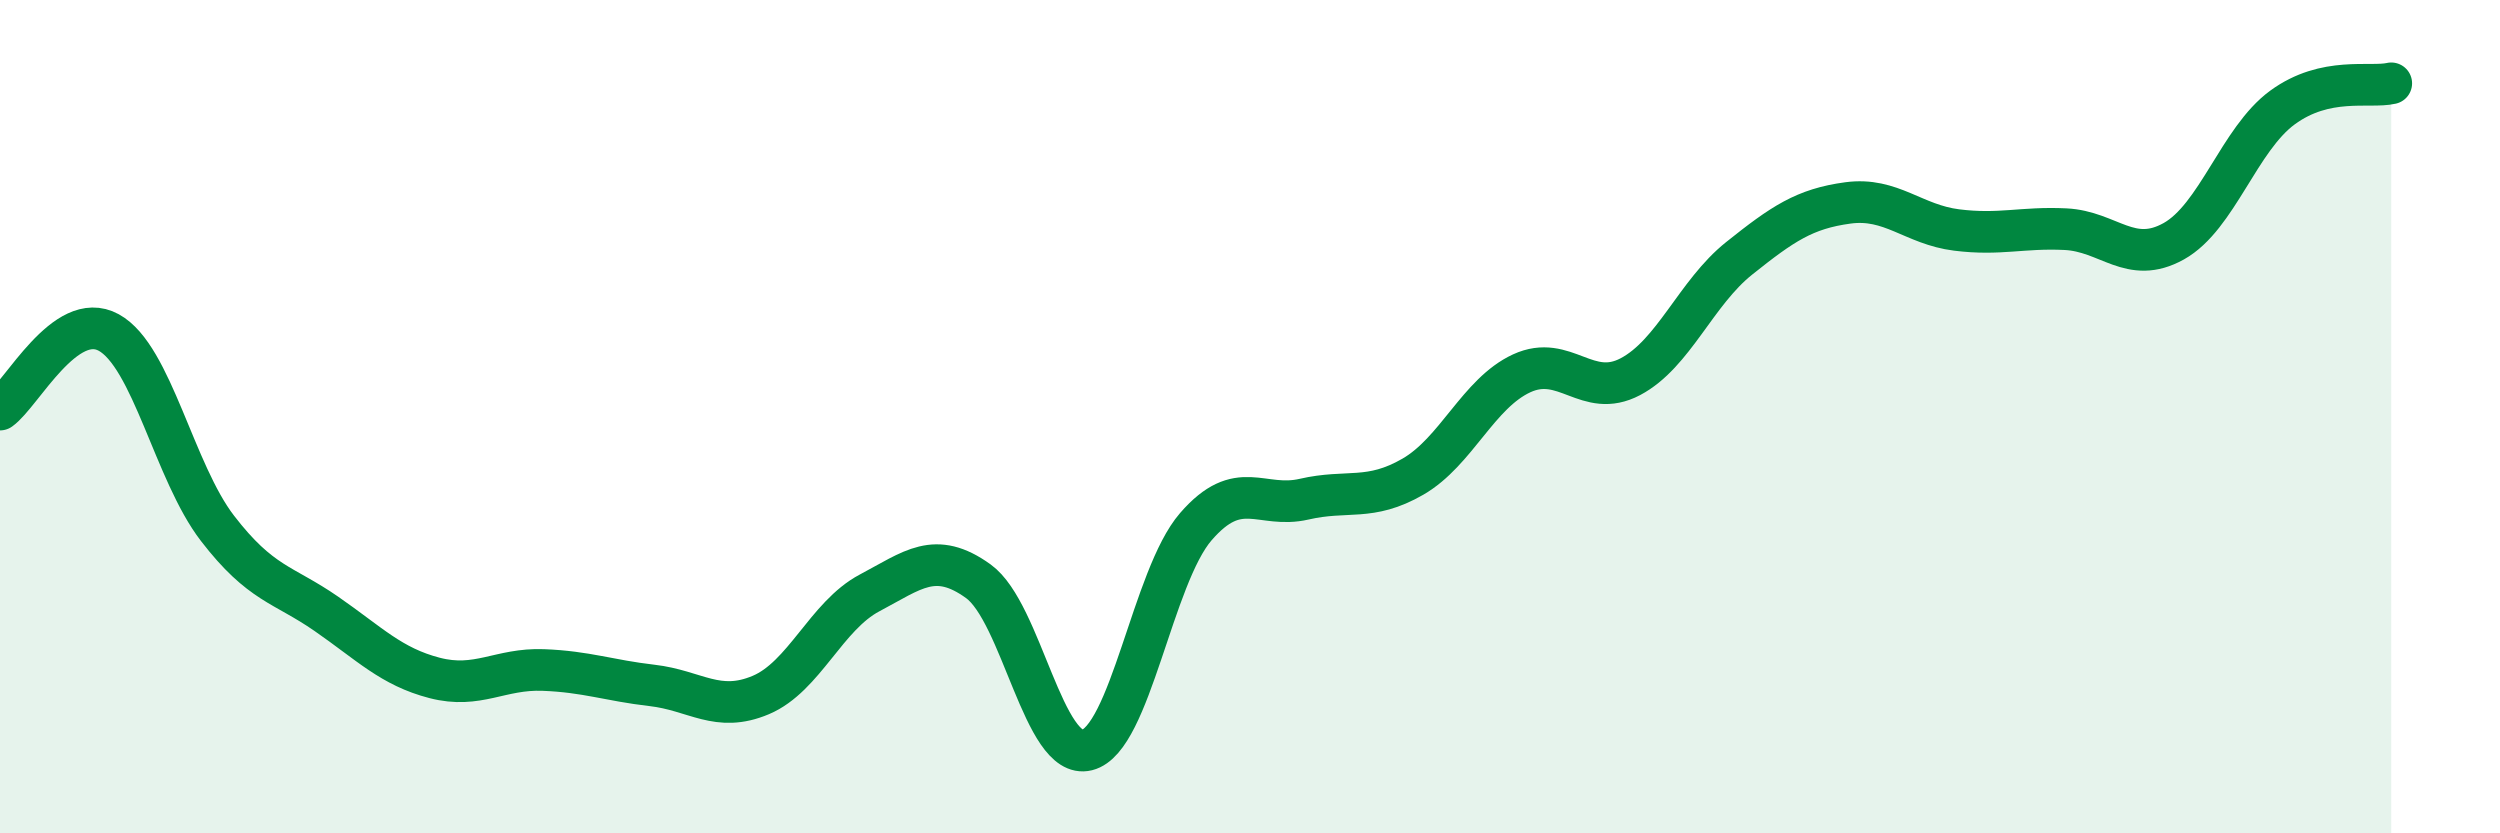
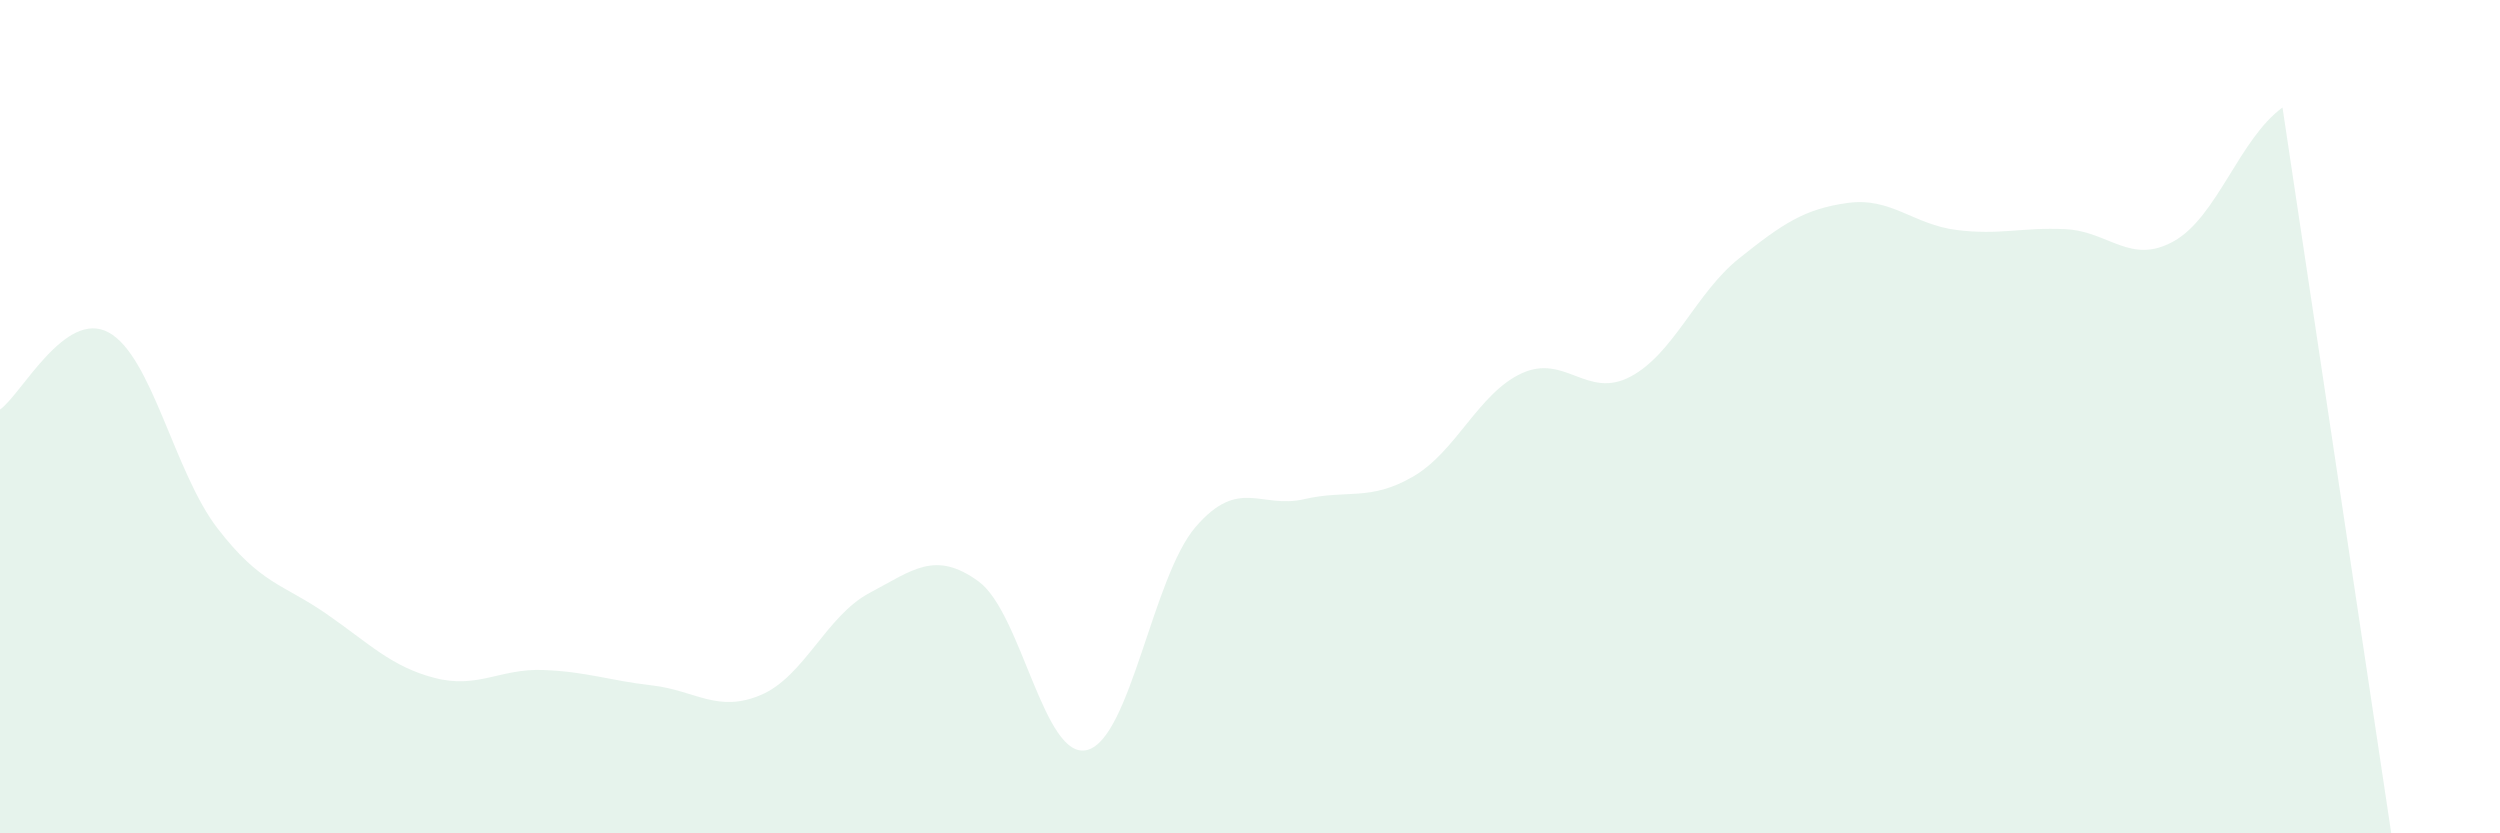
<svg xmlns="http://www.w3.org/2000/svg" width="60" height="20" viewBox="0 0 60 20">
-   <path d="M 0,9.83 C 0.52,9.46 1.57,7.41 2.61,7.98 C 3.65,8.55 4.18,11.33 5.22,12.68 C 6.26,14.03 6.79,14.01 7.83,14.73 C 8.87,15.45 9.39,16 10.43,16.27 C 11.47,16.54 12,16.04 13.04,16.08 C 14.08,16.12 14.61,16.33 15.65,16.45 C 16.69,16.57 17.22,17.12 18.26,16.68 C 19.3,16.24 19.83,14.78 20.87,14.23 C 21.91,13.68 22.44,13.2 23.48,13.95 C 24.52,14.7 25.05,18.26 26.09,18 C 27.13,17.74 27.66,13.84 28.7,12.64 C 29.74,11.44 30.26,12.22 31.3,11.98 C 32.34,11.74 32.87,12.04 33.91,11.44 C 34.95,10.84 35.48,9.44 36.52,8.96 C 37.56,8.48 38.09,9.59 39.13,9.04 C 40.17,8.49 40.7,7.03 41.74,6.2 C 42.78,5.37 43.31,5.01 44.35,4.87 C 45.39,4.73 45.92,5.39 46.96,5.52 C 48,5.65 48.53,5.45 49.57,5.5 C 50.61,5.55 51.13,6.37 52.17,5.79 C 53.21,5.21 53.74,3.34 54.78,2.58 C 55.82,1.82 56.87,2.12 57.39,2L57.39 20L0 20Z" fill="#008740" opacity="0.1" stroke-linecap="round" stroke-linejoin="round" />
-   <path d="M 0,9.83 C 0.52,9.46 1.57,7.41 2.61,7.98 C 3.65,8.55 4.18,11.33 5.22,12.68 C 6.26,14.03 6.79,14.01 7.83,14.73 C 8.87,15.45 9.39,16 10.43,16.27 C 11.47,16.54 12,16.04 13.04,16.08 C 14.08,16.12 14.61,16.33 15.65,16.45 C 16.69,16.57 17.22,17.12 18.26,16.68 C 19.3,16.24 19.83,14.78 20.87,14.23 C 21.91,13.68 22.44,13.2 23.48,13.95 C 24.52,14.7 25.05,18.26 26.09,18 C 27.13,17.74 27.66,13.84 28.7,12.64 C 29.74,11.44 30.26,12.22 31.3,11.98 C 32.34,11.74 32.87,12.04 33.91,11.44 C 34.95,10.84 35.48,9.44 36.52,8.96 C 37.56,8.48 38.09,9.59 39.13,9.04 C 40.17,8.49 40.7,7.03 41.74,6.2 C 42.78,5.37 43.31,5.01 44.35,4.87 C 45.39,4.73 45.92,5.39 46.96,5.52 C 48,5.65 48.53,5.45 49.57,5.5 C 50.61,5.55 51.13,6.37 52.17,5.79 C 53.21,5.21 53.74,3.34 54.78,2.58 C 55.82,1.82 56.87,2.12 57.39,2" stroke="#008740" stroke-width="1" fill="none" stroke-linecap="round" stroke-linejoin="round" />
+   <path d="M 0,9.83 C 0.52,9.46 1.57,7.41 2.61,7.98 C 3.65,8.55 4.18,11.33 5.22,12.68 C 6.26,14.03 6.79,14.01 7.83,14.73 C 8.87,15.45 9.39,16 10.43,16.27 C 11.47,16.54 12,16.04 13.04,16.08 C 14.08,16.12 14.61,16.33 15.65,16.45 C 16.69,16.57 17.22,17.12 18.26,16.68 C 19.3,16.24 19.83,14.78 20.87,14.23 C 21.91,13.68 22.44,13.2 23.48,13.95 C 24.52,14.7 25.05,18.26 26.09,18 C 27.13,17.74 27.66,13.84 28.7,12.64 C 29.74,11.44 30.26,12.22 31.3,11.98 C 32.34,11.74 32.87,12.04 33.91,11.44 C 34.95,10.84 35.48,9.44 36.52,8.96 C 37.56,8.48 38.09,9.59 39.13,9.04 C 40.17,8.49 40.7,7.03 41.74,6.2 C 42.78,5.37 43.31,5.01 44.35,4.87 C 45.39,4.73 45.92,5.39 46.96,5.52 C 48,5.65 48.53,5.45 49.57,5.5 C 50.61,5.55 51.13,6.37 52.17,5.79 C 53.21,5.21 53.74,3.34 54.78,2.58 L57.39 20L0 20Z" fill="#008740" opacity="0.1" stroke-linecap="round" stroke-linejoin="round" />
</svg>